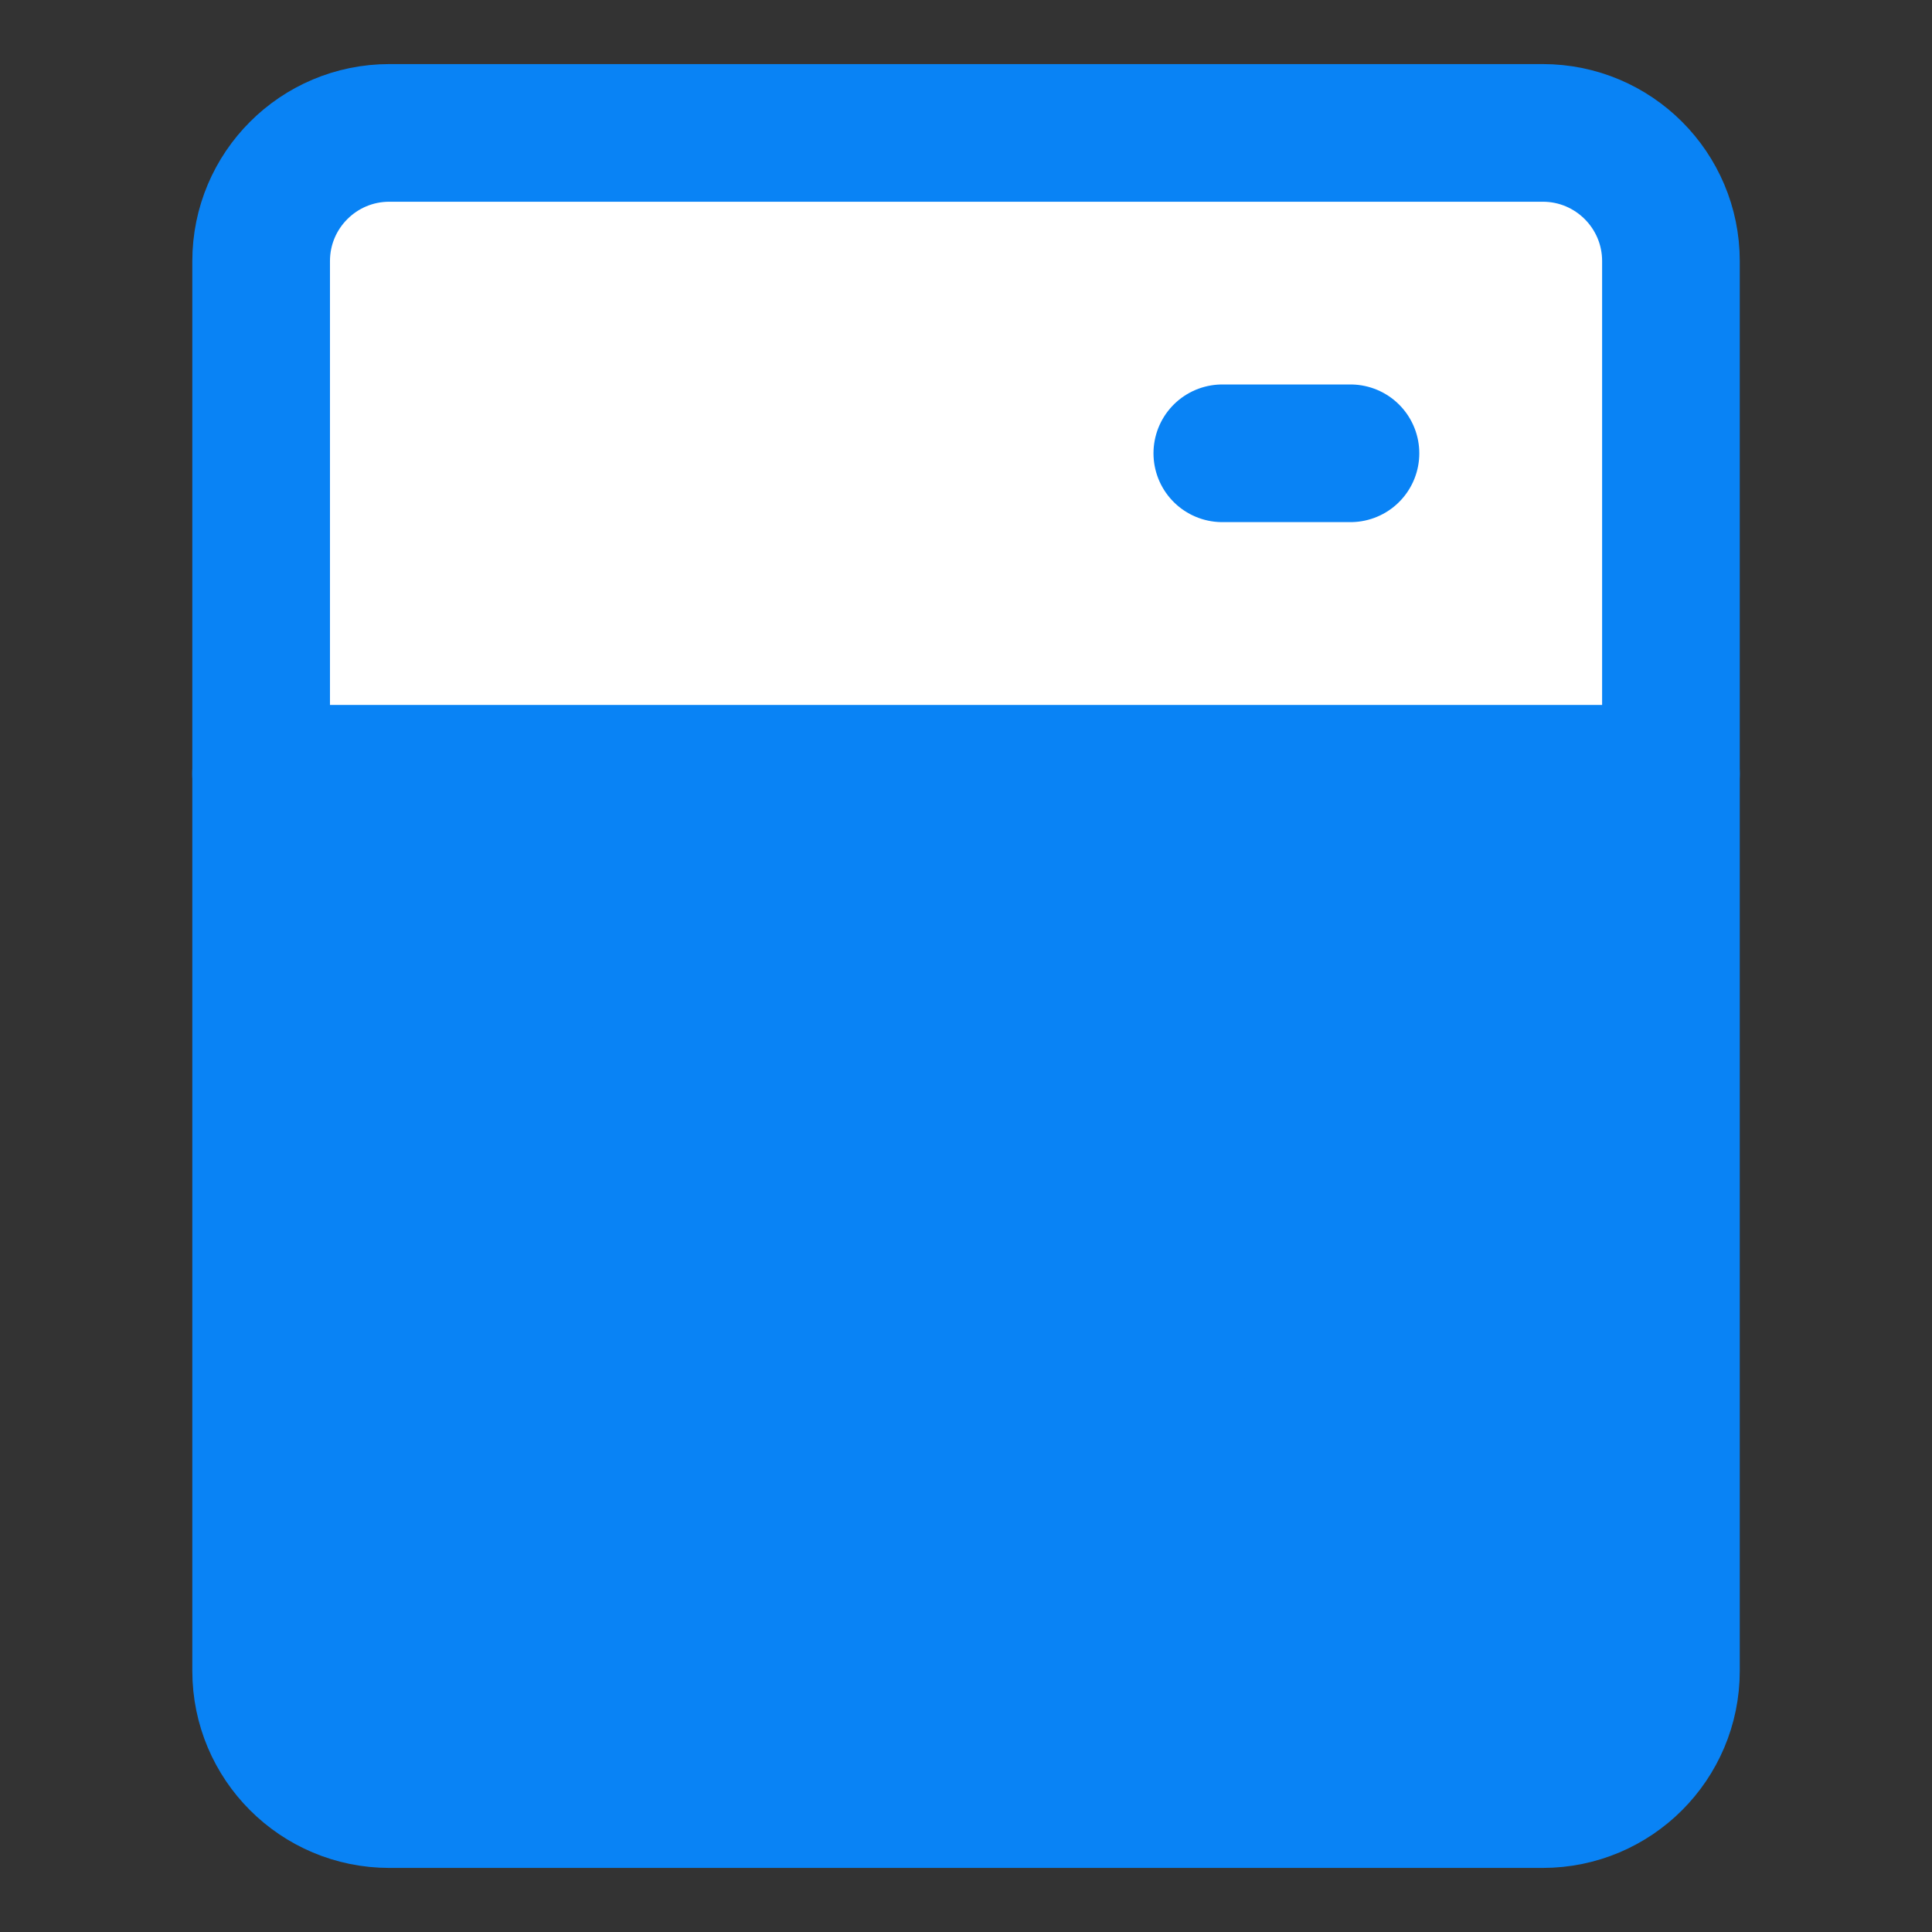
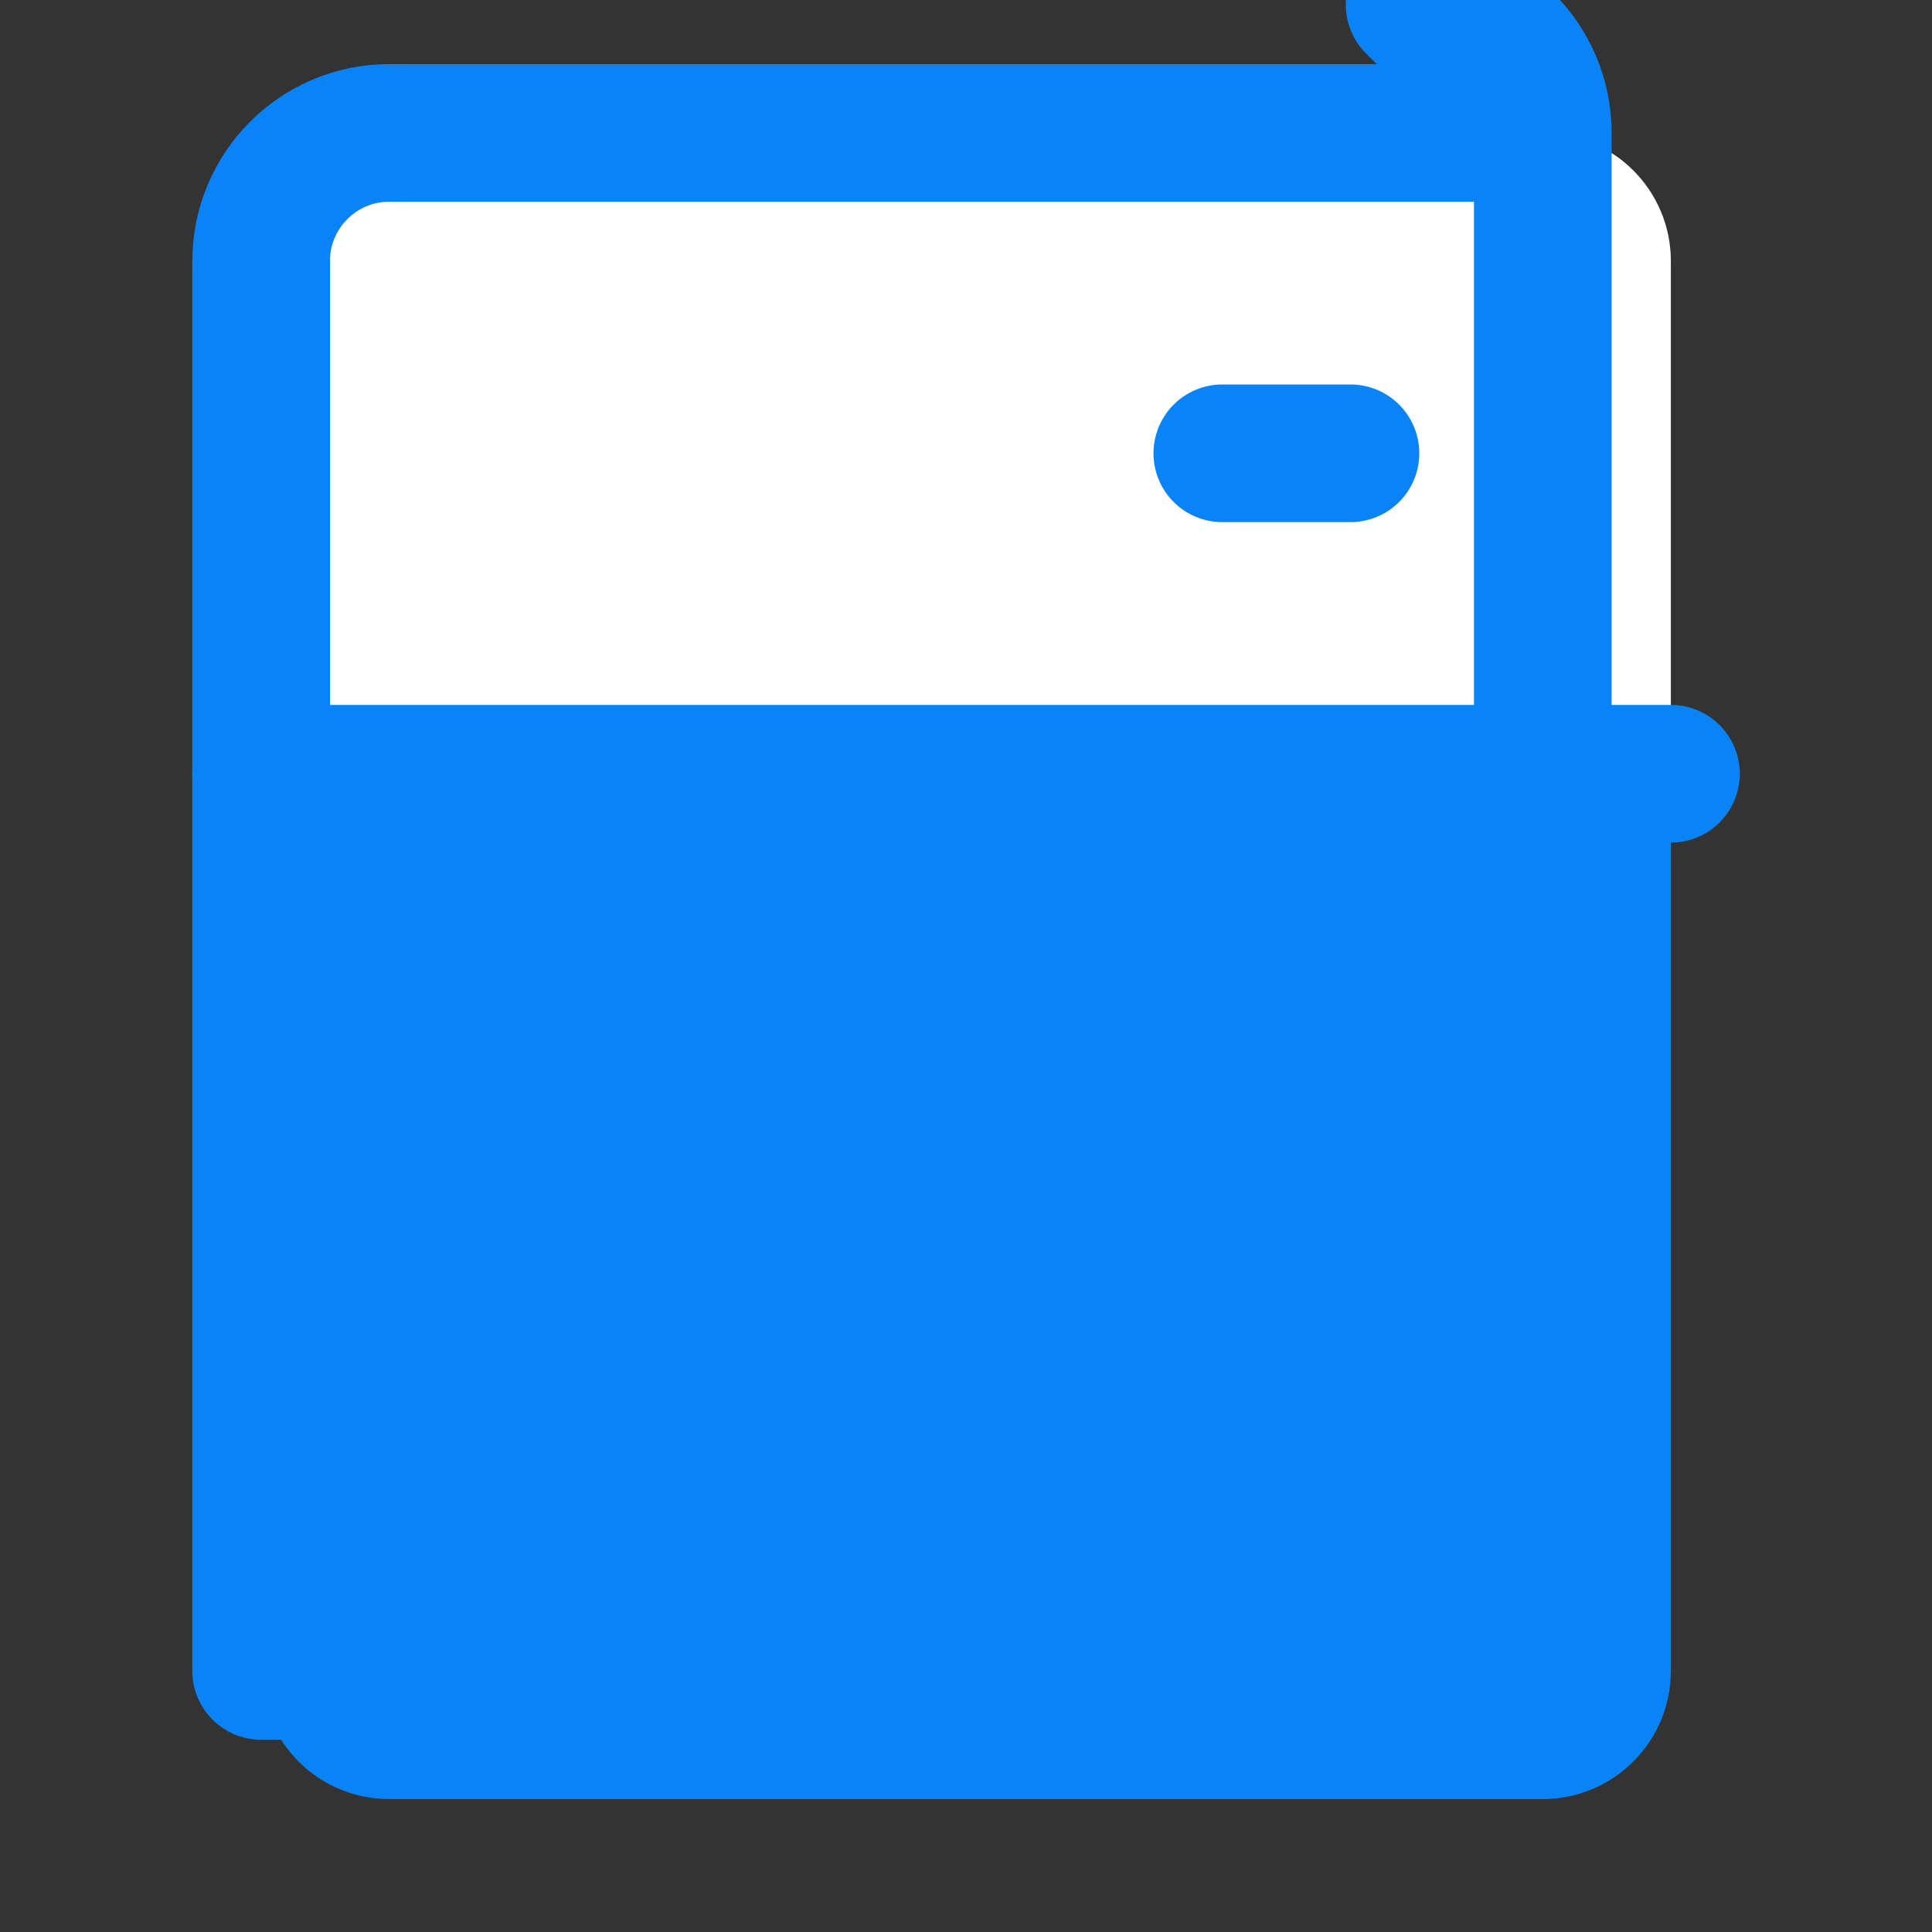
<svg xmlns="http://www.w3.org/2000/svg" fill="none" viewBox="-0.855 -0.855 24 24" id="Calculator-1--Streamline-Core" height="24" width="24">
  <rect x="-0.855" y="-0.855" width="24" height="24" fill="#333333" stroke="none" />
  <desc>
    Calculator 1 Streamline Icon: https://streamlinehq.com
  </desc>
  <g id="calculator-1--shop-shopping-pay-payment-store-cash-calculate-math">
    <path id="Vector" fill="#0983f51f" d="M19.902 19.902v-11.145h-17.514v11.145c0 0.879 0.713 1.592 1.592 1.592h14.329c0.879 0 1.592 -0.713 1.592 -1.592Z" stroke-width="1.71" />
    <path id="Subtract" fill="#ffffff" fill-rule="evenodd" d="M3.98 0.796h14.329c0.879 0 1.592 0.713 1.592 1.592v6.369h-17.514v-6.369c0 -0.879 0.713 -1.592 1.592 -1.592Z" clip-rule="evenodd" stroke-width="1.71" />
-     <path id="Vector_2" stroke="#0983f5" stroke-linecap="round" stroke-linejoin="round" d="M18.31 0.796h-14.329c-0.879 0 -1.592 0.713 -1.592 1.592v17.514c0 0.879 0.713 1.592 1.592 1.592h14.329c0.879 0 1.592 -0.713 1.592 -1.592v-17.514c0 -0.879 -0.713 -1.592 -1.592 -1.592Z" stroke-width="1.71" />
+     <path id="Vector_2" stroke="#0983f5" stroke-linecap="round" stroke-linejoin="round" d="M18.31 0.796h-14.329c-0.879 0 -1.592 0.713 -1.592 1.592v17.514h14.329c0.879 0 1.592 -0.713 1.592 -1.592v-17.514c0 -0.879 -0.713 -1.592 -1.592 -1.592Z" stroke-width="1.71" />
    <path id="Vector_3" stroke="#0983f5" stroke-linecap="round" stroke-linejoin="round" d="M2.388 8.757h17.514" stroke-width="1.71" />
    <g id="Group 623">
      <path id="Vector_4" stroke="#0983f5" stroke-linecap="round" stroke-linejoin="round" d="M6.767 13.533c-0.22 0 -0.398 -0.178 -0.398 -0.398S6.547 12.737 6.767 12.737" stroke-width="1.71" />
      <path id="Vector_5" stroke="#0983f5" stroke-linecap="round" stroke-linejoin="round" d="M6.767 13.533c0.22 0 0.398 -0.178 0.398 -0.398S6.986 12.737 6.767 12.737" stroke-width="1.71" />
    </g>
    <g id="Group 641">
      <path id="Vector_6" stroke="#0983f5" stroke-linecap="round" stroke-linejoin="round" d="M11.145 13.533c-0.22 0 -0.398 -0.178 -0.398 -0.398S10.925 12.737 11.145 12.737" stroke-width="1.71" />
      <path id="Vector_7" stroke="#0983f5" stroke-linecap="round" stroke-linejoin="round" d="M11.145 13.533c0.22 0 0.398 -0.178 0.398 -0.398S11.365 12.737 11.145 12.737" stroke-width="1.71" />
    </g>
    <g id="Group 642">
      <path id="Vector_8" stroke="#0983f5" stroke-linecap="round" stroke-linejoin="round" d="M15.523 13.533c-0.22 0 -0.398 -0.178 -0.398 -0.398S15.304 12.737 15.523 12.737" stroke-width="1.71" />
      <path id="Vector_9" stroke="#0983f5" stroke-linecap="round" stroke-linejoin="round" d="M15.523 13.533c0.22 0 0.398 -0.178 0.398 -0.398S15.743 12.737 15.523 12.737" stroke-width="1.71" />
    </g>
    <g id="Group 643">
-       <path id="Vector_10" stroke="#0983f5" stroke-linecap="round" stroke-linejoin="round" d="M6.767 17.514c-0.22 0 -0.398 -0.178 -0.398 -0.398s0.178 -0.398 0.398 -0.398" stroke-width="1.71" />
      <path id="Vector_11" stroke="#0983f5" stroke-linecap="round" stroke-linejoin="round" d="M6.767 17.514c0.22 0 0.398 -0.178 0.398 -0.398s-0.178 -0.398 -0.398 -0.398" stroke-width="1.71" />
    </g>
    <g id="Group 644">
      <path id="Vector_12" stroke="#0983f5" stroke-linecap="round" stroke-linejoin="round" d="M11.145 17.514c-0.22 0 -0.398 -0.178 -0.398 -0.398s0.178 -0.398 0.398 -0.398" stroke-width="1.71" />
      <path id="Vector_13" stroke="#0983f5" stroke-linecap="round" stroke-linejoin="round" d="M11.145 17.514c0.22 0 0.398 -0.178 0.398 -0.398s-0.178 -0.398 -0.398 -0.398" stroke-width="1.71" />
    </g>
    <g id="Group 645">
      <path id="Vector_14" stroke="#0983f5" stroke-linecap="round" stroke-linejoin="round" d="M15.523 17.514c-0.22 0 -0.398 -0.178 -0.398 -0.398s0.178 -0.398 0.398 -0.398" stroke-width="1.71" />
      <path id="Vector_15" stroke="#0983f5" stroke-linecap="round" stroke-linejoin="round" d="M15.523 17.514c0.22 0 0.398 -0.178 0.398 -0.398s-0.178 -0.398 -0.398 -0.398" stroke-width="1.71" />
    </g>
    <path id="Vector_16" stroke="#0983f5" stroke-linecap="round" stroke-linejoin="round" d="M15.921 4.776H14.329" stroke-width="1.71" />
  </g>
</svg>